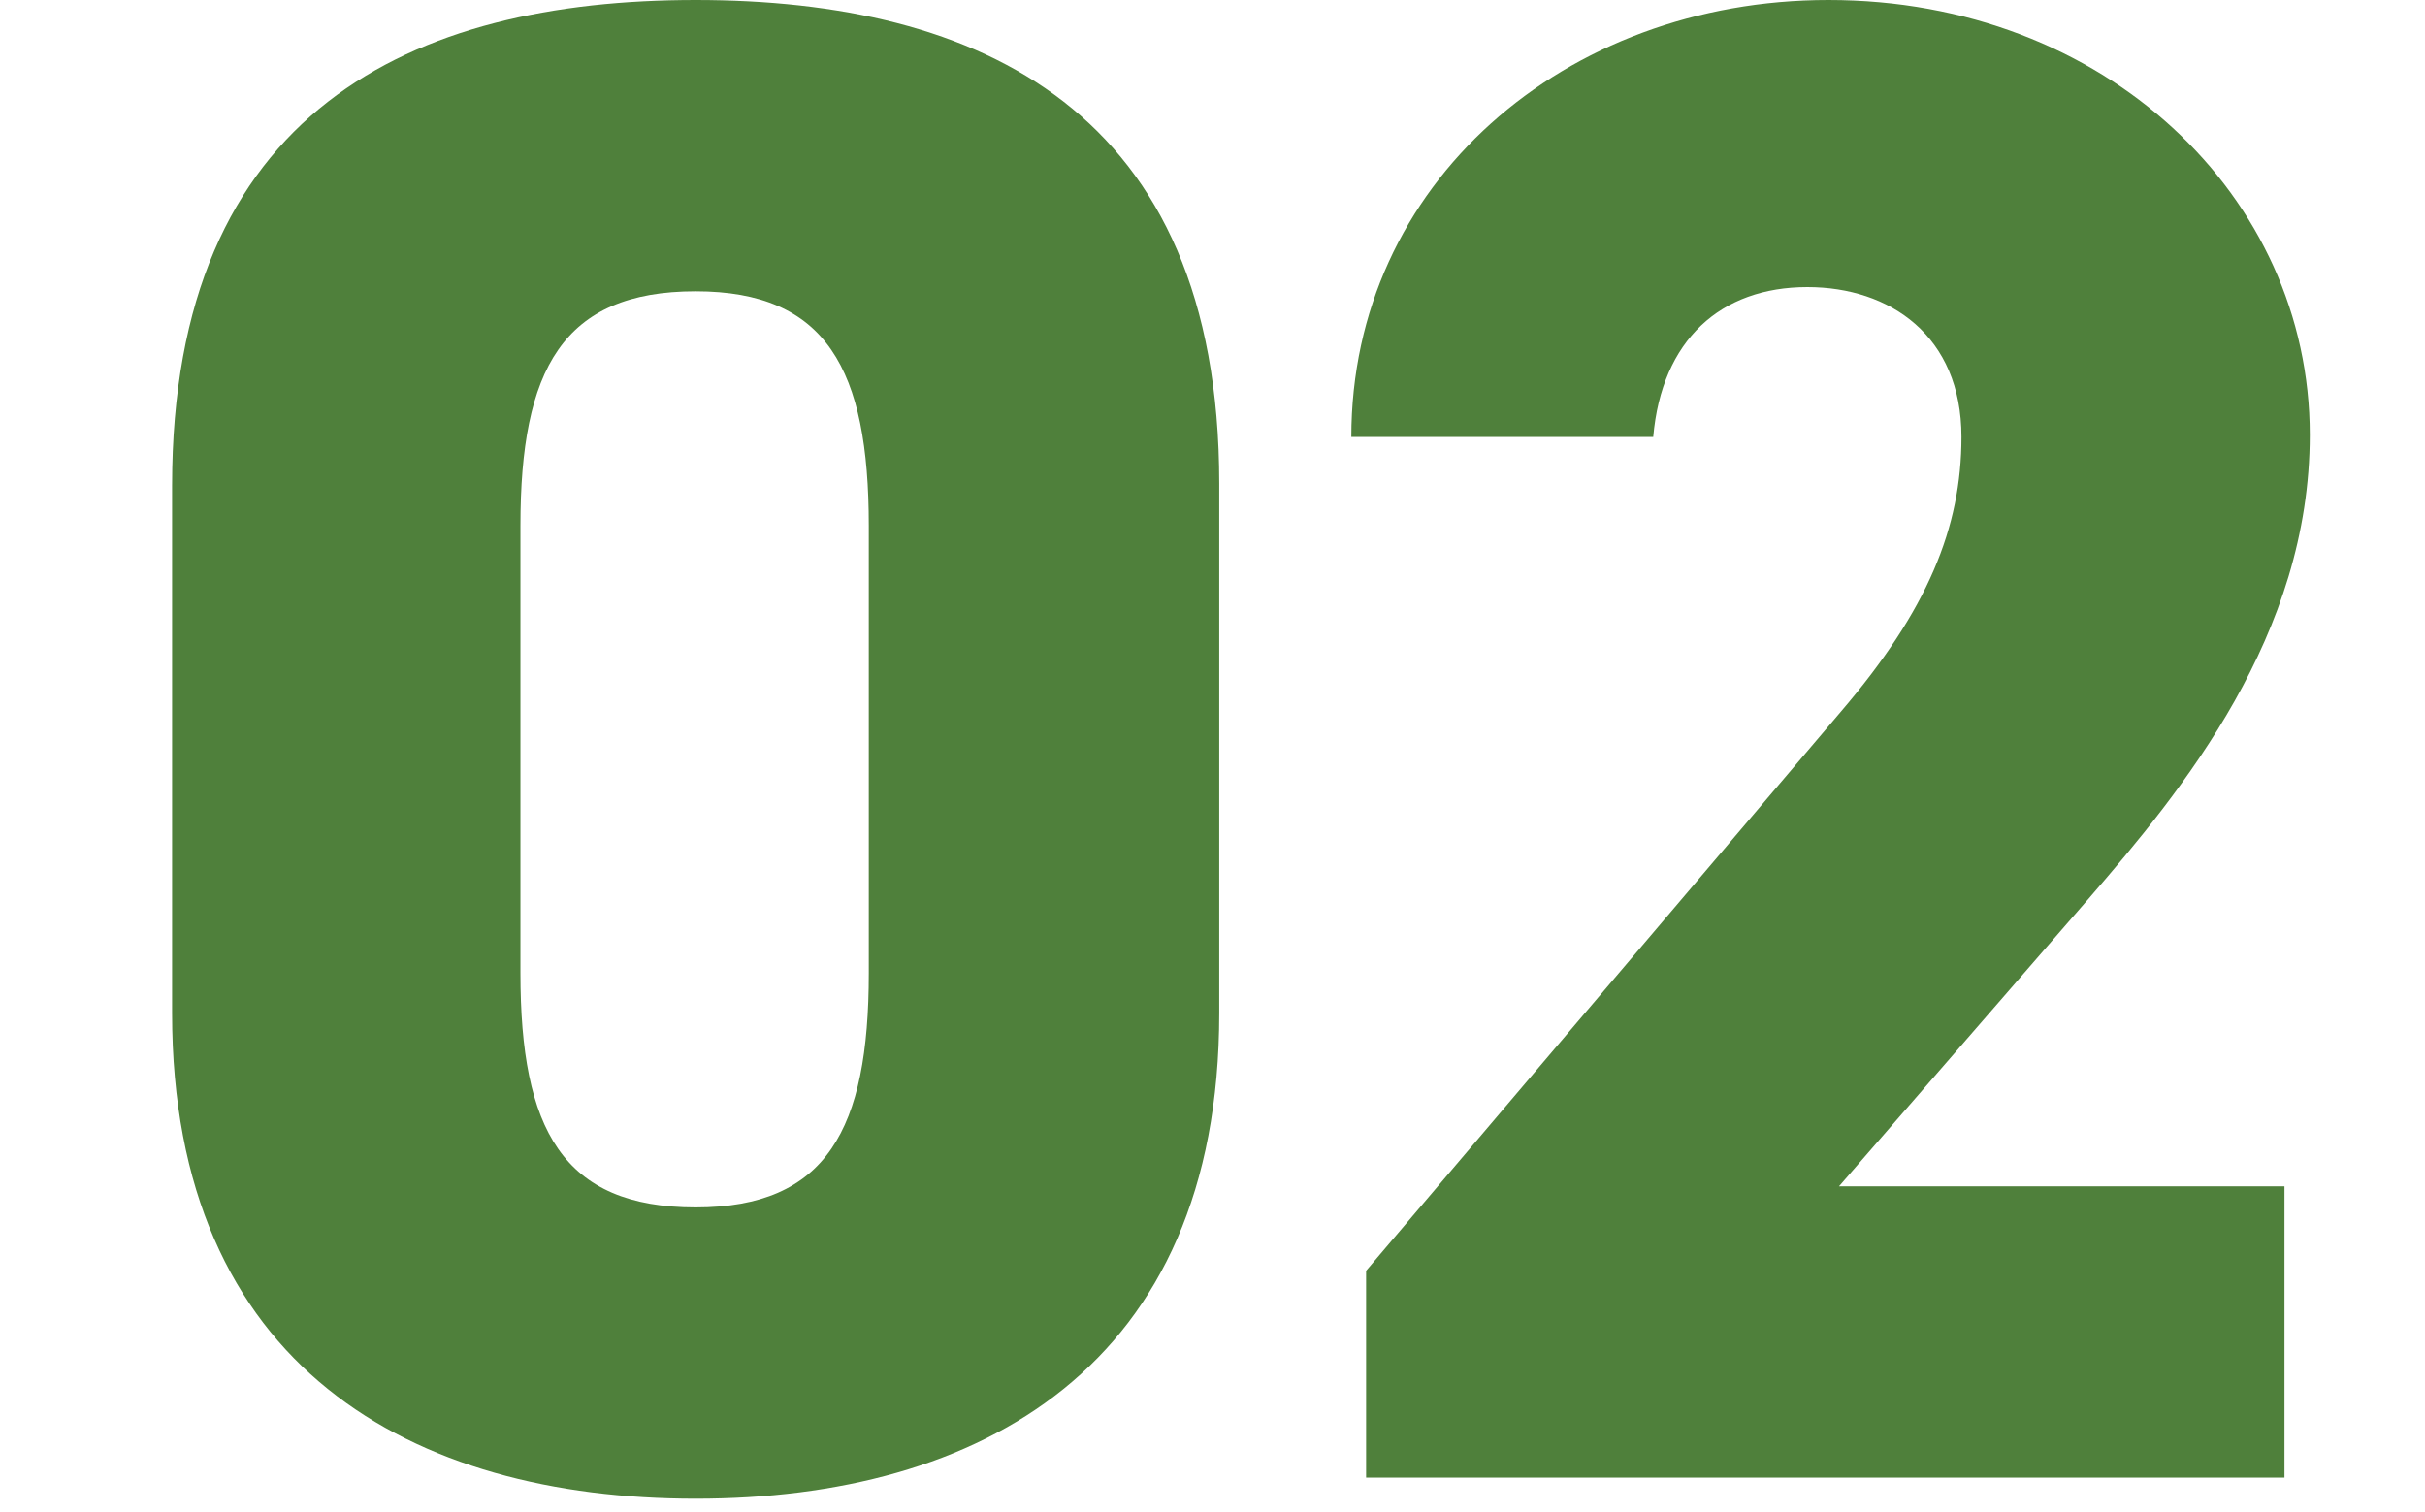
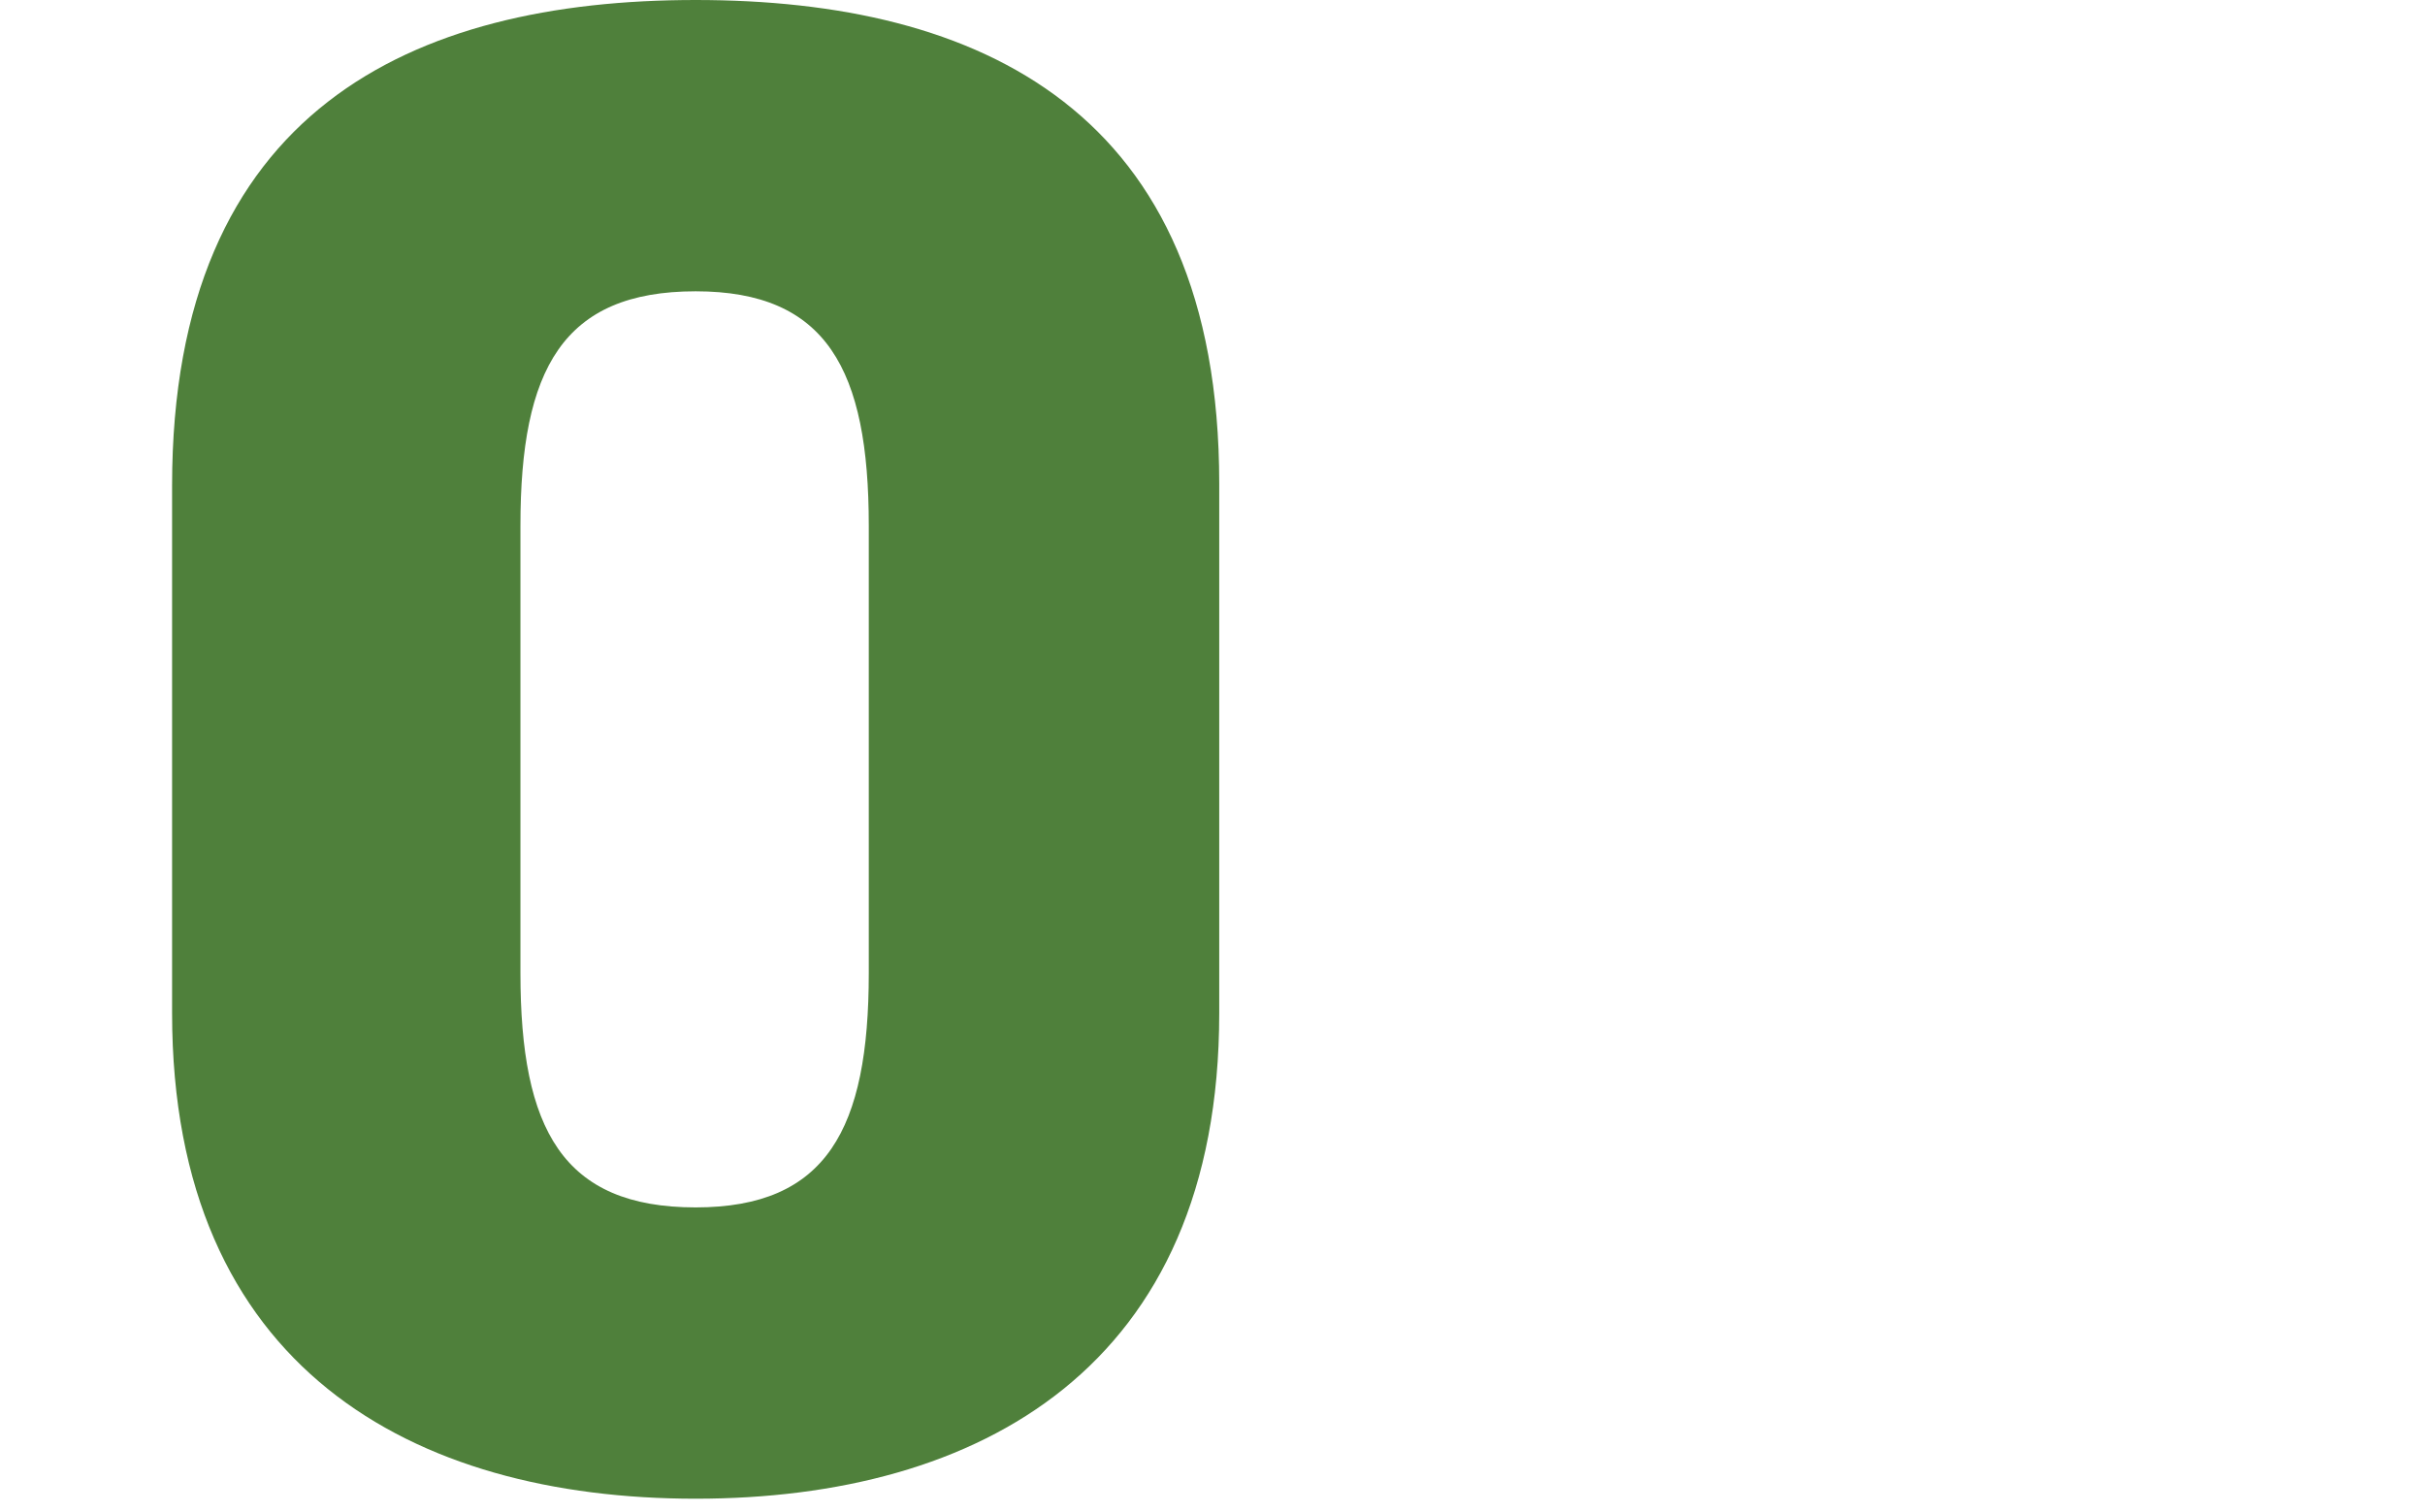
<svg xmlns="http://www.w3.org/2000/svg" width="85" height="53" viewBox="0 0 85 53" fill="none">
-   <path d="M42.736 35.52V16.946C42.736 3.848 34.3 0 24.384 0C14.468 0 6.032 3.848 6.032 17.02V35.52C6.032 47.952 14.468 52.54 24.384 52.54C34.3 52.54 42.736 47.952 42.736 35.52ZM18.242 18.426C18.242 12.95 19.722 10.212 24.384 10.212C28.972 10.212 30.452 12.95 30.452 18.426V34.114C30.452 39.59 28.972 42.328 24.384 42.328C19.722 42.328 18.242 39.59 18.242 34.114V18.426Z" fill="#4F803B" />
-   <path d="M80.074 41.588H64.46L73.192 31.524C76.522 27.676 80.962 22.274 80.962 15.244C80.962 6.882 73.784 0 64.09 0C54.84 0 47.366 6.438 47.366 15.318H57.948C58.244 11.914 60.316 10.064 63.35 10.064C66.236 10.064 68.752 11.766 68.752 15.318C68.752 18.5 67.568 21.386 64.534 24.938L47.884 44.548V51.8H80.074V41.588Z" fill="#4F803B" />
+   <path d="M42.736 35.52V16.946C42.736 3.848 34.3 0 24.384 0C14.468 0 6.032 3.848 6.032 17.02V35.52C6.032 47.952 14.468 52.54 24.384 52.54C34.3 52.54 42.736 47.952 42.736 35.52ZM18.242 18.426C18.242 12.95 19.722 10.212 24.384 10.212C28.972 10.212 30.452 12.95 30.452 18.426V34.114C30.452 39.59 28.972 42.328 24.384 42.328C19.722 42.328 18.242 39.59 18.242 34.114Z" fill="#4F803B" />
</svg>